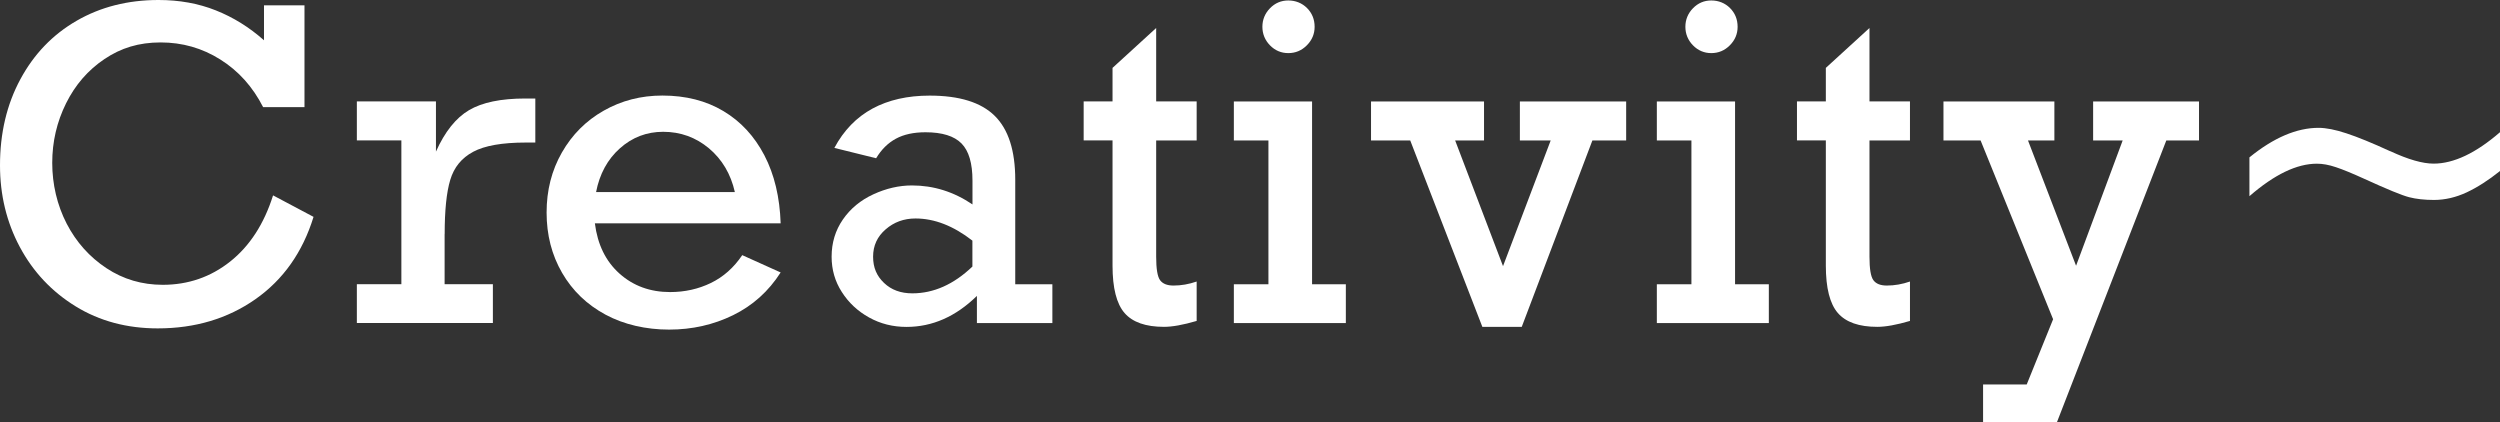
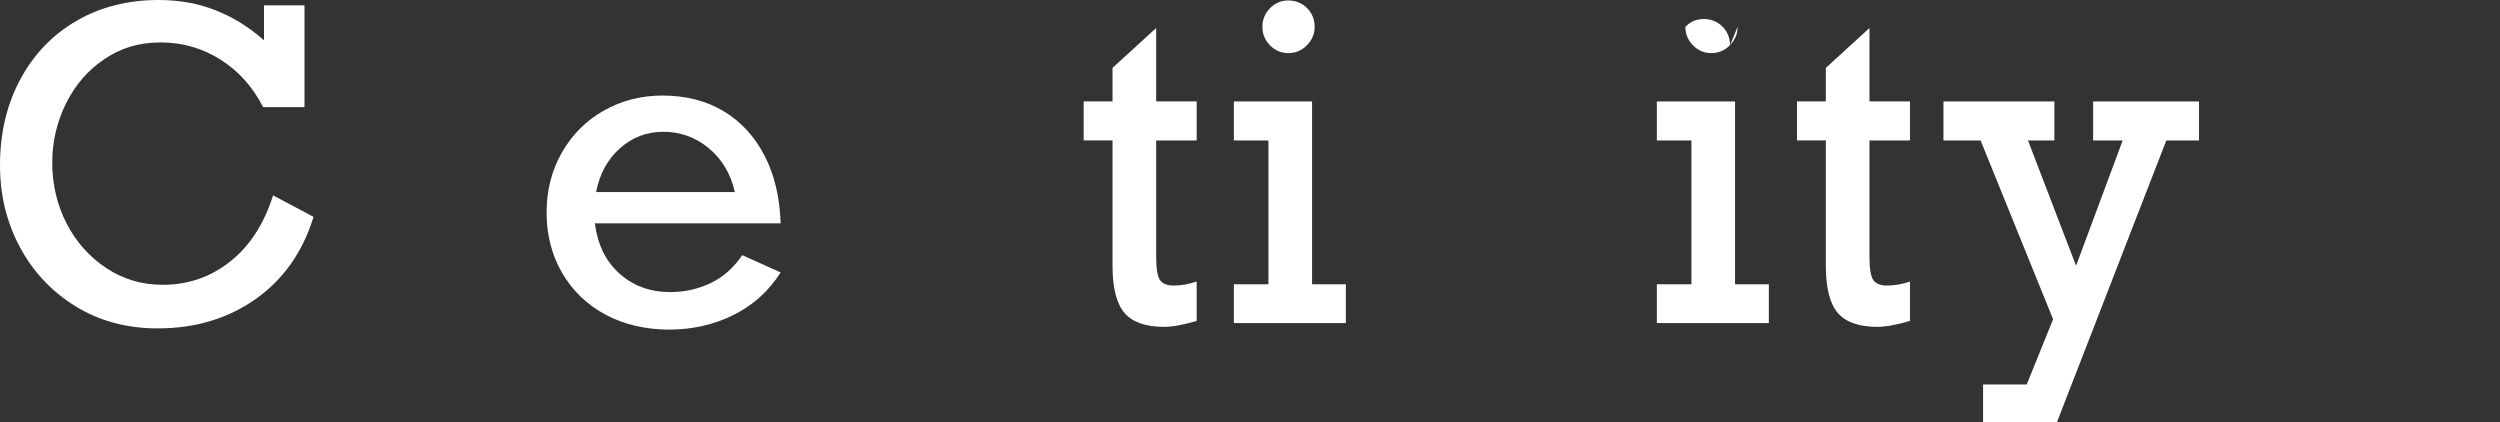
<svg xmlns="http://www.w3.org/2000/svg" id="_レイヤー_2" data-name="レイヤー 2" width="372.35" height="62.91" viewBox="0 0 372.35 62.91">
  <rect x="0" y="0" width="372.35" height="62.91" fill="#333333" stroke="none" />
  <defs>
    <style>
      .cls-1 {
        fill: #fff;
        stroke-width: 0px;
      }
    </style>
  </defs>
  <g id="_レイヤー_1-2" data-name="レイヤー 1">
    <g>
      <path class="cls-1" d="M39.32,6V.79h6.03v15.17h-6.16c-1.55-3.04-3.67-5.4-6.38-7.1-2.7-1.7-5.66-2.54-8.89-2.54s-5.9.82-8.35,2.47c-2.45,1.64-4.36,3.84-5.73,6.6s-2.06,5.71-2.06,8.87.72,6.28,2.15,9.05c1.43,2.76,3.41,4.97,5.92,6.63s5.31,2.48,8.39,2.48c3.79,0,7.14-1.16,10.05-3.47,2.91-2.31,5.04-5.6,6.38-9.85l6.03,3.2c-1.63,5.28-4.52,9.36-8.65,12.26-4.14,2.9-8.99,4.35-14.56,4.35-4.58,0-8.66-1.09-12.22-3.28-3.56-2.19-6.33-5.13-8.31-8.83S0,29.04,0,24.62c0-4.79,1.01-9.07,3.03-12.81,2.02-3.75,4.81-6.65,8.37-8.71S19.03,0,23.62,0c3.08,0,5.92.51,8.51,1.54,2.6,1.03,4.99,2.51,7.19,4.46Z" />
-       <path class="cls-1" d="M66.22,34.86v7.47h7.19v5.78h-20.26v-5.78h6.63v-21.42h-6.63v-5.81h11.78v7.48c1.32-2.95,2.96-5.01,4.92-6.17s4.76-1.74,8.4-1.74h1.48v6.56h-1.41c-3.52,0-6.14.46-7.85,1.38-1.72.92-2.85,2.31-3.41,4.18-.56,1.86-.83,4.55-.83,8.07Z" />
      <path class="cls-1" d="M116.27,33.26h-27.67c.4,3.16,1.62,5.66,3.67,7.49,2.05,1.83,4.56,2.75,7.54,2.75,2.18,0,4.2-.45,6.06-1.35,1.86-.9,3.42-2.28,4.68-4.15l5.72,2.58c-1.8,2.81-4.16,4.93-7.08,6.36s-6.1,2.15-9.53,2.15-6.72-.74-9.48-2.23c-2.76-1.49-4.92-3.56-6.46-6.22-1.54-2.66-2.31-5.65-2.31-8.98s.76-6.29,2.28-8.95c1.52-2.66,3.6-4.74,6.23-6.23,2.64-1.5,5.55-2.25,8.73-2.25,3.48,0,6.51.77,9.09,2.31s4.62,3.74,6.11,6.6c1.49,2.86,2.29,6.23,2.42,10.13ZM98.77,19.63c-2.45,0-4.6.82-6.44,2.46-1.84,1.64-3.03,3.82-3.55,6.52h20.67c-.61-2.7-1.9-4.87-3.86-6.52-1.97-1.64-4.24-2.46-6.82-2.46Z" />
-       <path class="cls-1" d="M151.21,26.76v15.58h5.53v5.78h-11.24v-4.05c-3.14,3.08-6.64,4.62-10.49,4.62-2.03,0-3.89-.47-5.58-1.41-1.69-.94-3.04-2.2-4.05-3.79-1.02-1.58-1.52-3.33-1.52-5.26,0-2.07.56-3.92,1.68-5.54s2.63-2.87,4.54-3.75c1.91-.88,3.82-1.32,5.75-1.32,3.22,0,6.23.94,9.01,2.83v-3.55c0-2.58-.54-4.42-1.63-5.53-1.09-1.11-2.88-1.67-5.37-1.67-1.76,0-3.23.32-4.41.96-1.18.64-2.16,1.61-2.94,2.91l-6.22-1.54c1.4-2.62,3.3-4.57,5.68-5.86,2.39-1.29,5.22-1.93,8.51-1.93,4.42,0,7.65,1,9.69,3.01,2.04,2.01,3.06,5.18,3.06,9.52ZM135.88,43.69c3.18,0,6.17-1.33,8.95-3.99v-3.86c-2.83-2.2-5.65-3.3-8.48-3.3-1.72,0-3.2.54-4.44,1.62-1.25,1.08-1.87,2.43-1.87,4.07s.54,2.87,1.63,3.91c1.09,1.04,2.49,1.55,4.21,1.55Z" />
      <path class="cls-1" d="M178.23,15.11v5.81h-6.03v17.31c0,1.8.19,2.97.58,3.5s1.05.8,2,.8c1.15,0,2.3-.2,3.45-.6v5.87c-2.01.59-3.63.88-4.87.88-2.72,0-4.68-.69-5.87-2.06-1.19-1.37-1.79-3.72-1.79-7.05v-18.66h-4.3v-5.81h4.3v-4.99l6.5-5.94v10.93h6.03Z" />
      <path class="cls-1" d="M200.45,42.34v5.78h-16.68v-5.78h5.15v-21.42h-5.15v-5.81h11.65v27.23h5.03ZM195.8,3.99c0,1.07-.39,1.99-1.16,2.76-.77.78-1.7,1.16-2.76,1.16s-1.98-.39-2.73-1.16c-.75-.77-1.13-1.7-1.13-2.76s.38-1.99,1.13-2.76c.75-.77,1.66-1.16,2.73-1.16s2.04.38,2.79,1.13,1.13,1.69,1.13,2.79Z" />
-       <path class="cls-1" d="M216.73,20.92l7.13,18.72,7.1-18.72h-4.59v-5.81h15.83v5.81h-5.03l-10.52,27.76h-5.87l-10.74-27.76h-5.84v-5.81h16.83v5.81h-4.3Z" />
-       <path class="cls-1" d="M263.45,42.34v5.78h-16.68v-5.78h5.15v-21.42h-5.15v-5.81h11.65v27.23h5.03ZM258.8,3.99c0,1.07-.39,1.99-1.16,2.76-.77.78-1.7,1.16-2.76,1.16s-1.98-.39-2.73-1.16c-.75-.77-1.13-1.7-1.13-2.76s.38-1.99,1.13-2.76c.75-.77,1.66-1.16,2.73-1.16s2.04.38,2.79,1.13,1.13,1.69,1.13,2.79Z" />
+       <path class="cls-1" d="M263.45,42.34v5.78h-16.68v-5.78h5.15v-21.42h-5.15v-5.81h11.65v27.23h5.03ZM258.8,3.99c0,1.07-.39,1.99-1.16,2.76-.77.78-1.7,1.16-2.76,1.16s-1.98-.39-2.73-1.16c-.75-.77-1.13-1.7-1.13-2.76c.75-.77,1.66-1.16,2.73-1.16s2.04.38,2.79,1.13,1.13,1.69,1.13,2.79Z" />
      <path class="cls-1" d="M284.47,15.11v5.81h-6.03v17.31c0,1.8.19,2.97.58,3.5s1.05.8,2,.8c1.15,0,2.3-.2,3.45-.6v5.87c-2.01.59-3.63.88-4.87.88-2.72,0-4.68-.69-5.87-2.06-1.19-1.37-1.79-3.72-1.79-7.05v-18.66h-4.3v-5.81h4.3v-4.99l6.5-5.94v10.93h6.03Z" />
      <path class="cls-1" d="M302.05,20.92l7.16,18.66,6.94-18.66h-4.4v-5.81h15.77v5.81h-4.87l-16.3,41.99h-10.99v-5.65h6.5l3.93-9.71-10.8-26.63h-5.53v-5.81h16.52v5.81h-3.93Z" />
-       <path class="cls-1" d="M356.02,22.52c2.66,1.24,4.81,1.85,6.44,1.85,2.99,0,6.29-1.56,9.89-4.68v5.78c-1.72,1.38-3.38,2.44-4.98,3.19-1.6.74-3.22,1.12-4.85,1.12-1.42,0-2.66-.14-3.71-.41-1.05-.27-3.27-1.18-6.66-2.73-1.8-.82-3.21-1.4-4.24-1.74-1.03-.35-1.97-.52-2.83-.52-2.99,0-6.34,1.61-10.05,4.84v-5.78c3.6-2.93,7.04-4.4,10.3-4.4,1.11,0,2.49.27,4.15.82,1.65.54,3.83,1.43,6.53,2.67Z" />
    </g>
  </g>
</svg>